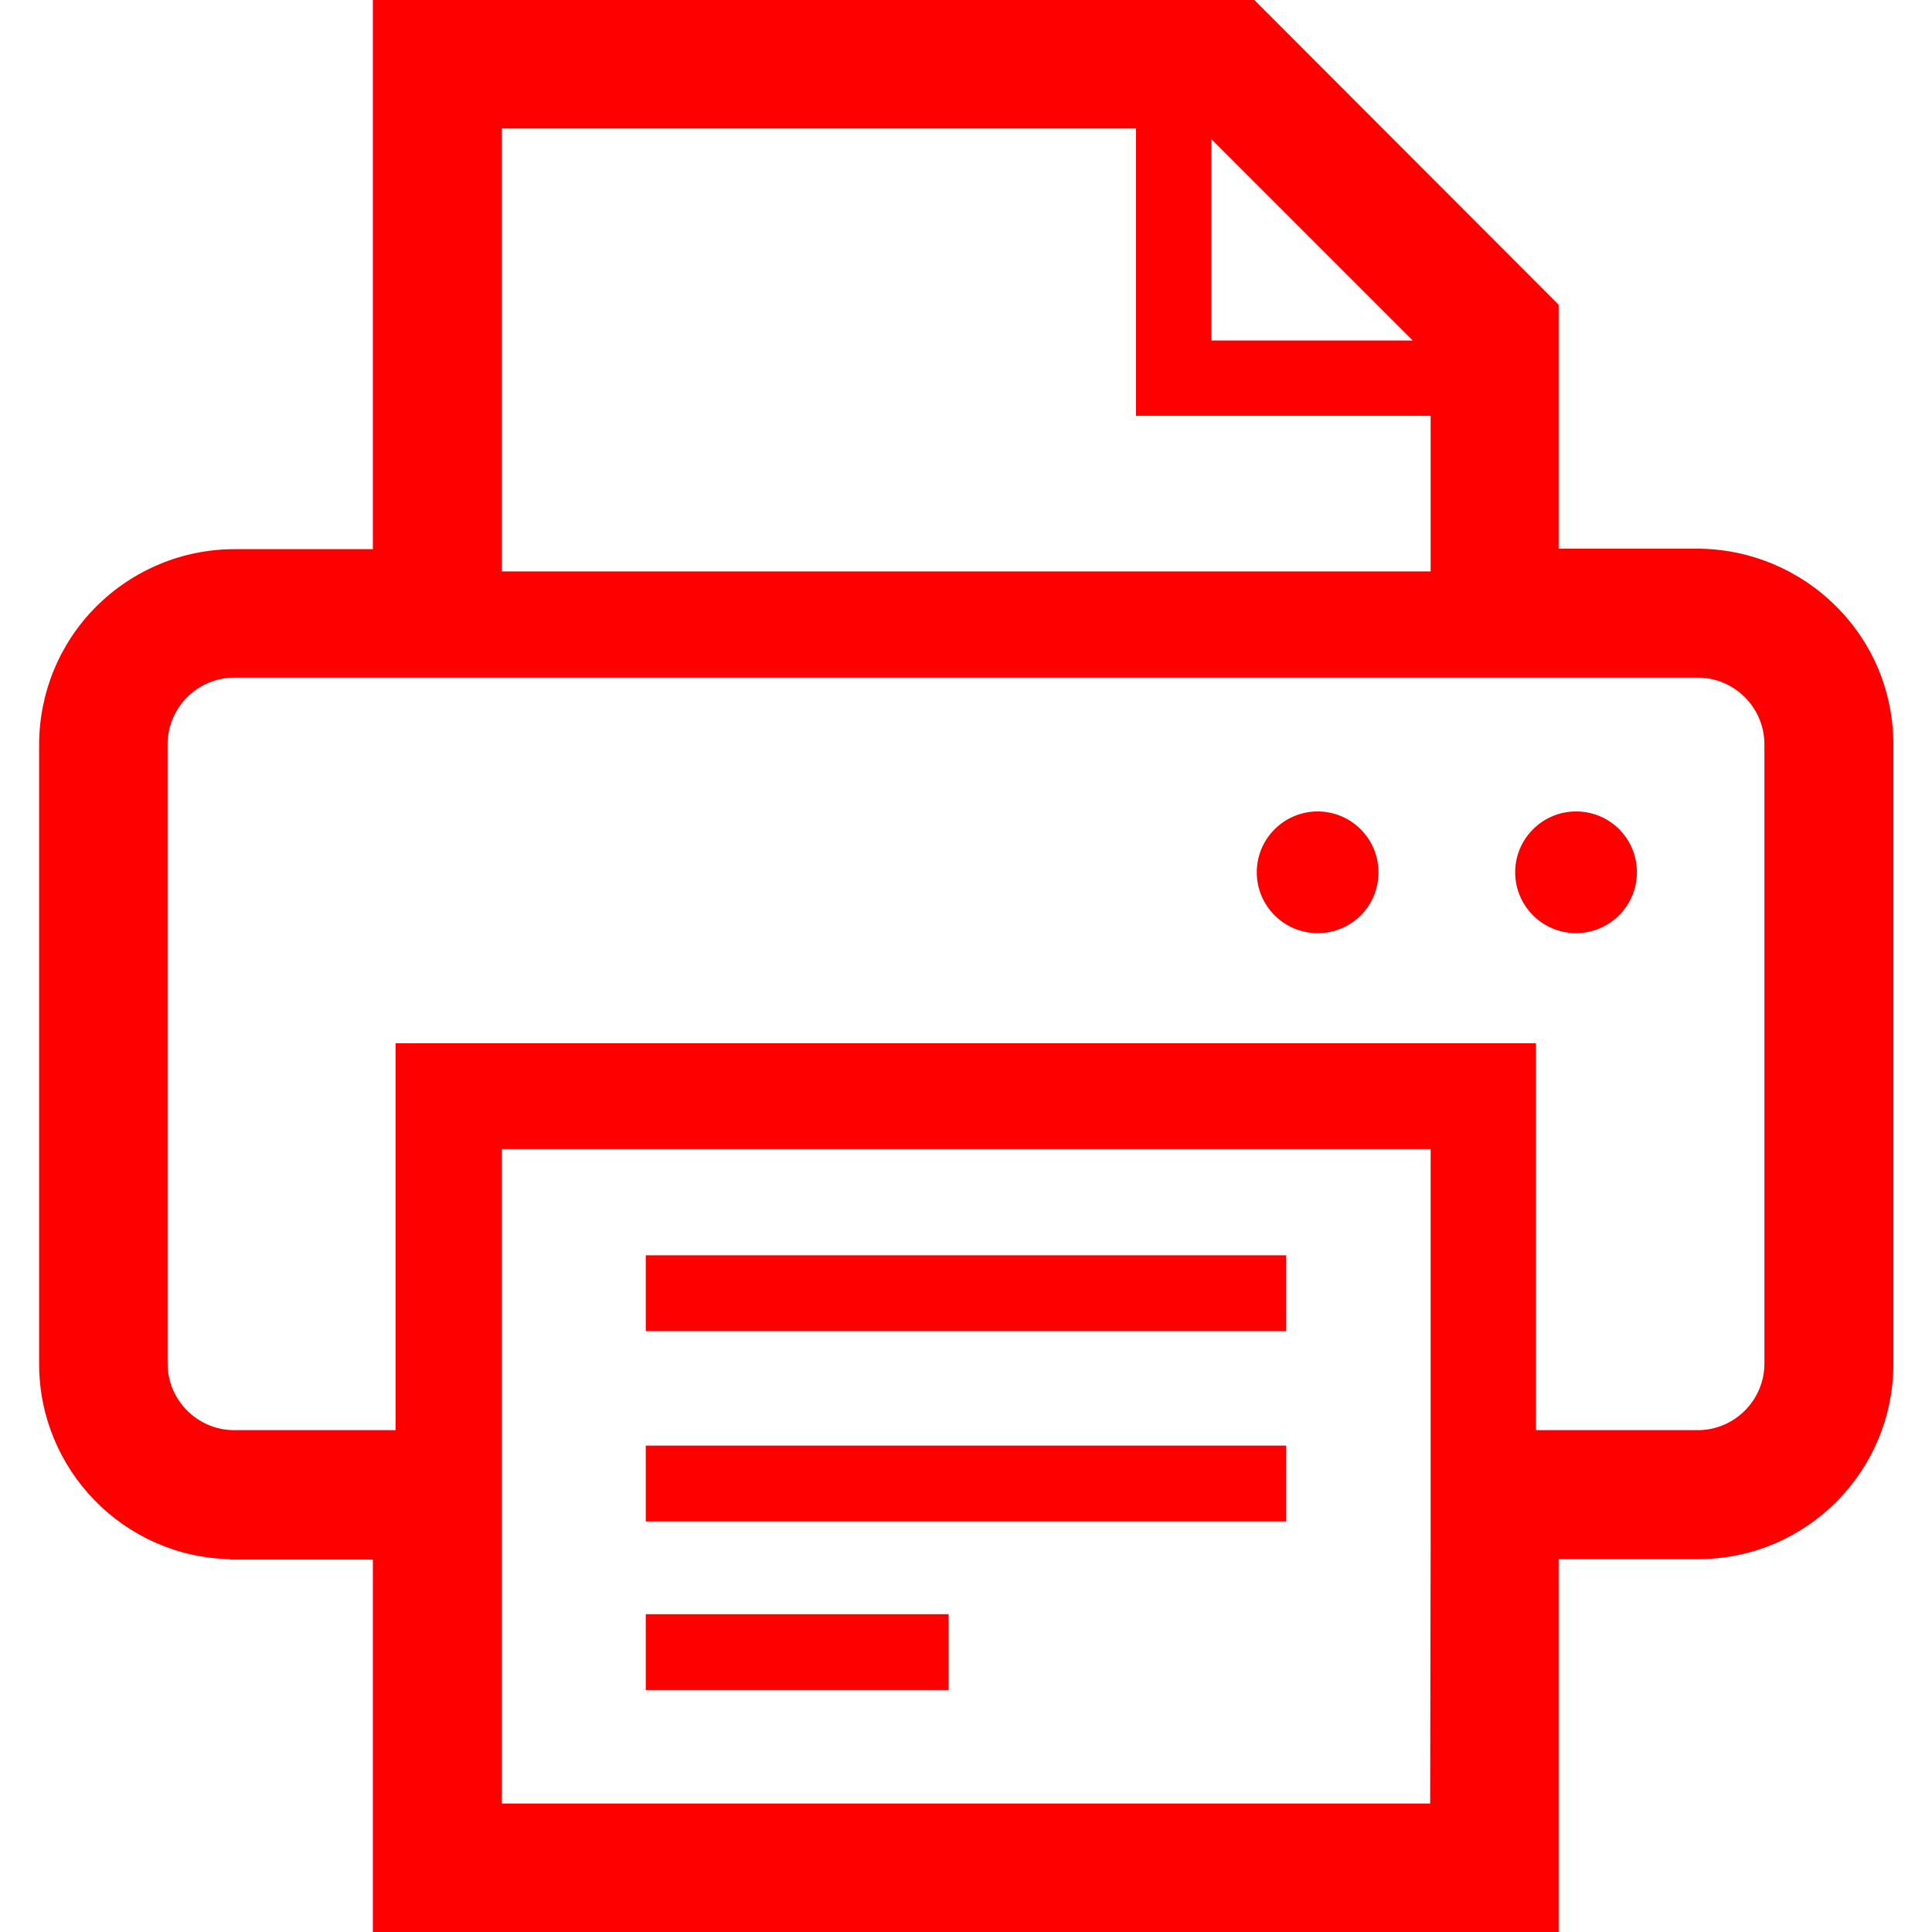
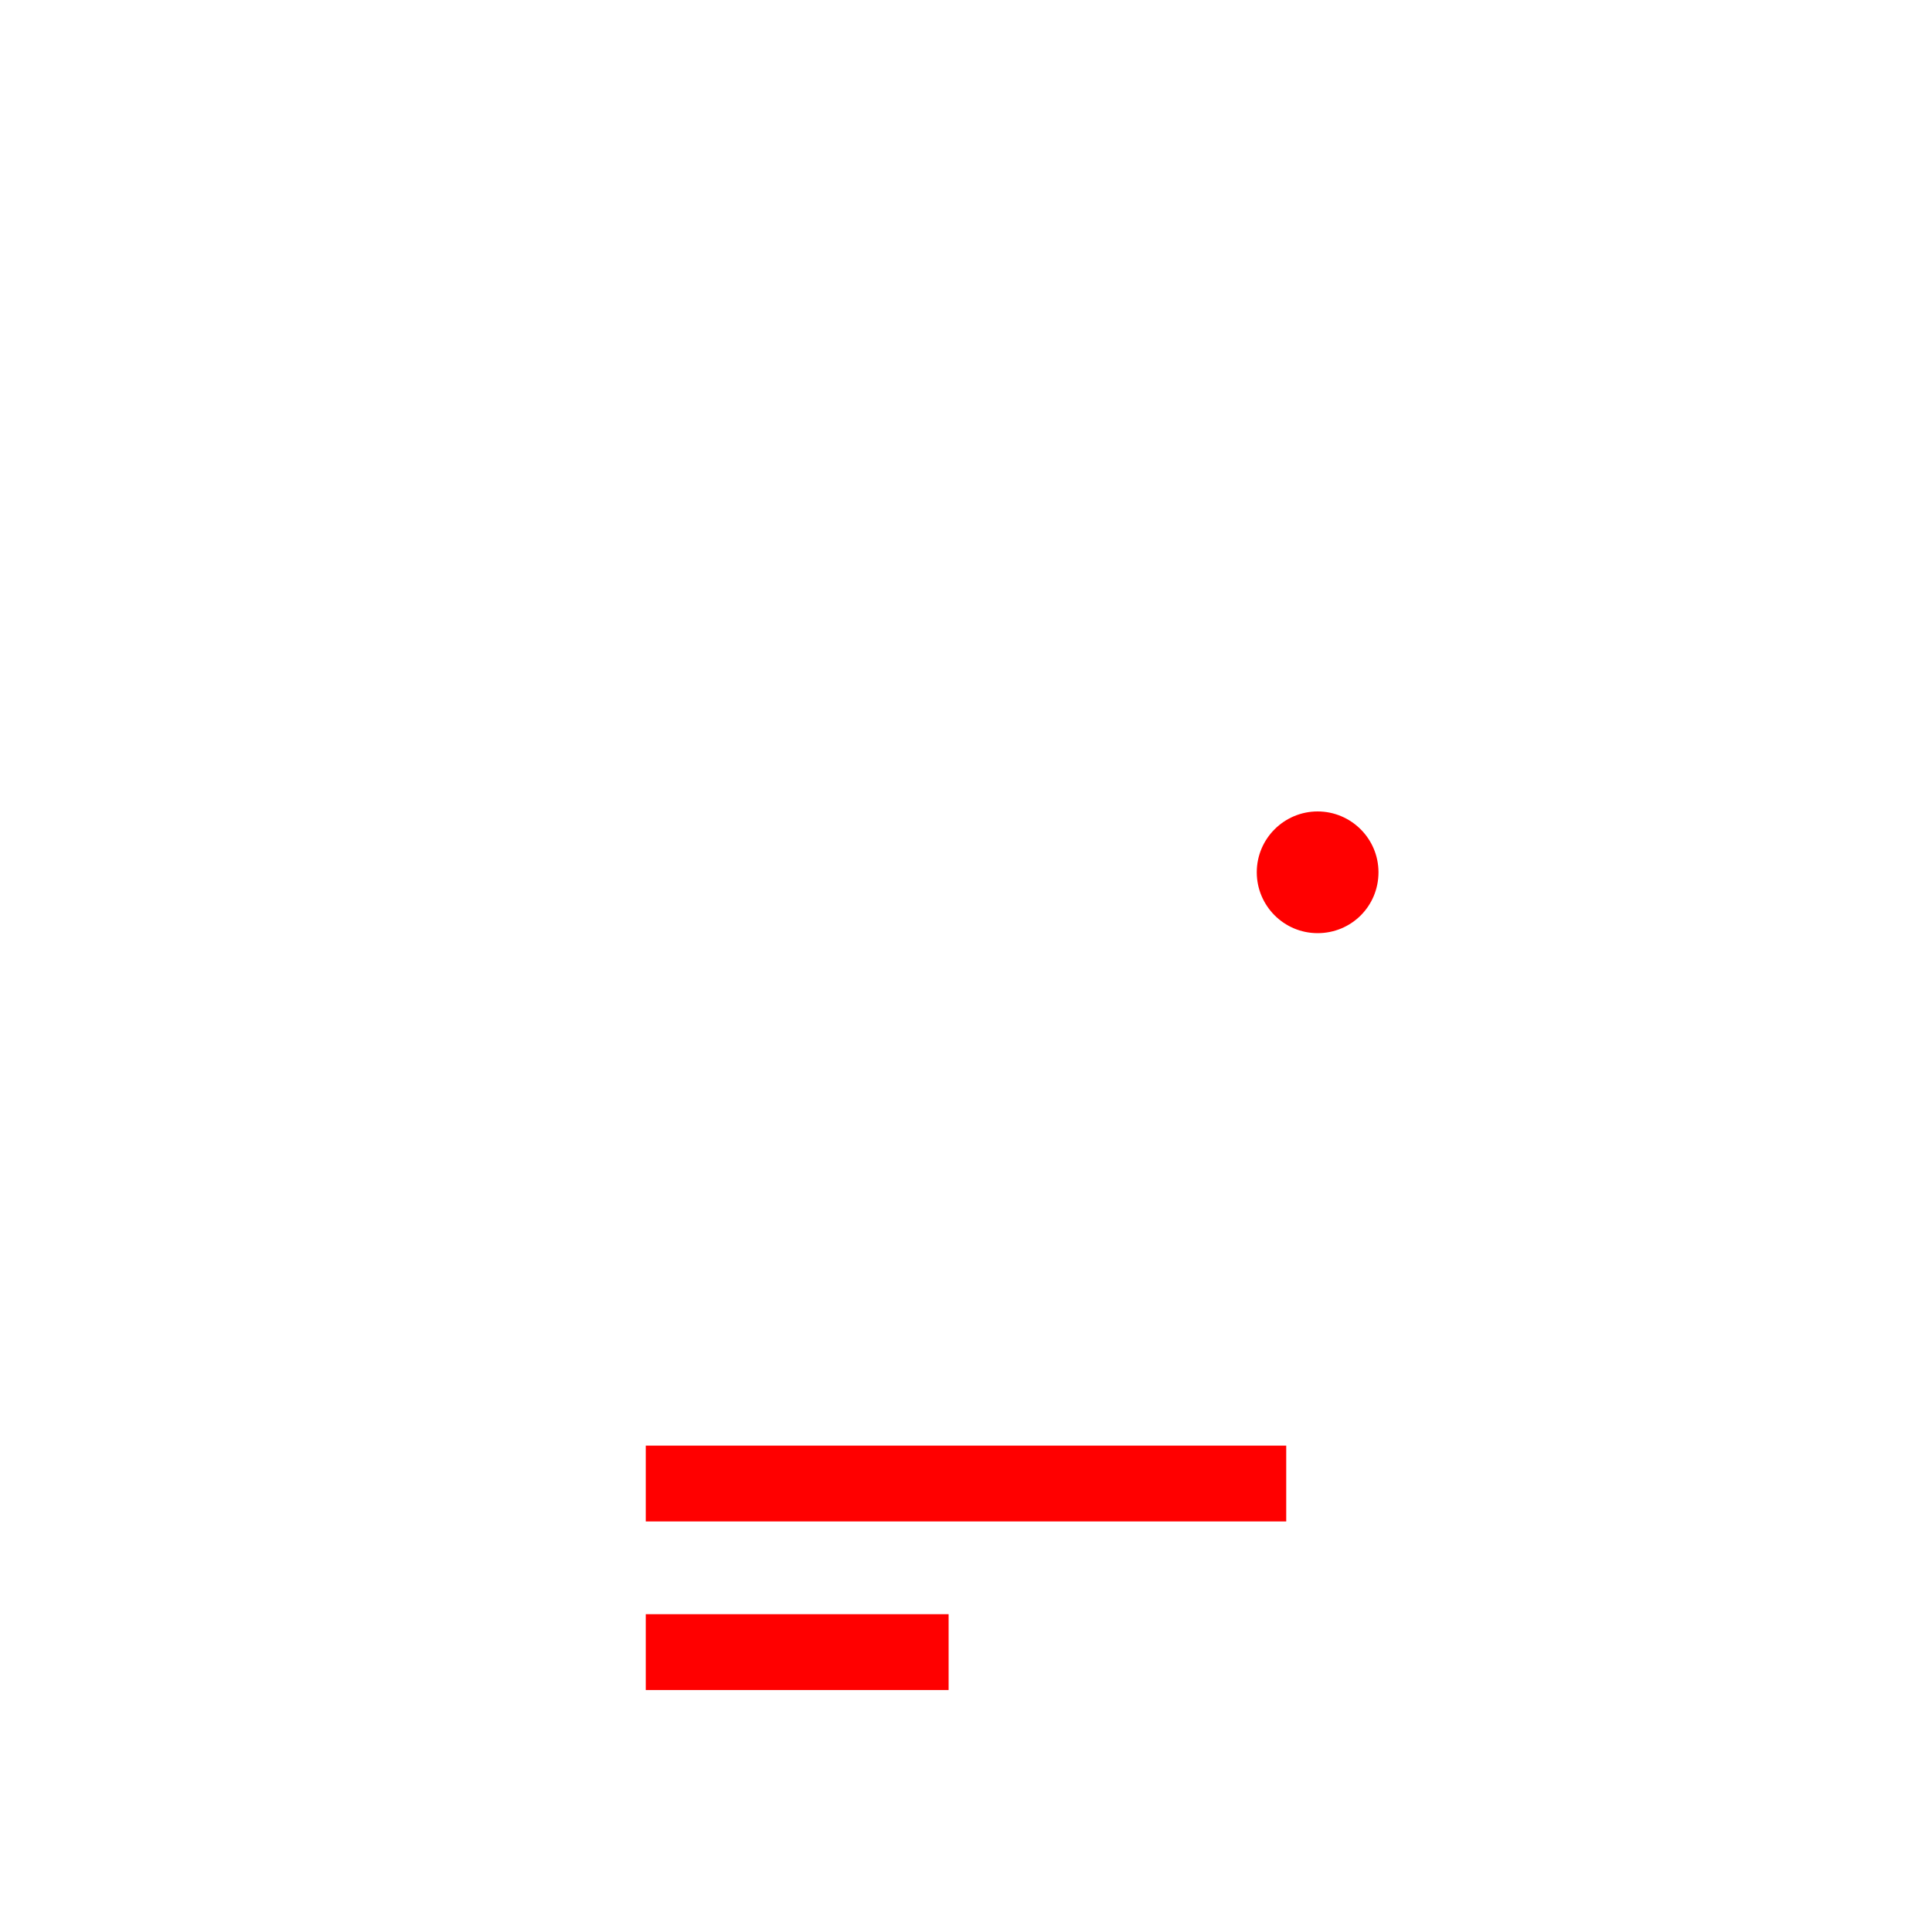
<svg xmlns="http://www.w3.org/2000/svg" xmlns:xlink="http://www.w3.org/1999/xlink" version="1.1" id="レイヤー_1" x="0px" y="0px" viewBox="0 0 40 40" style="enable-background:new 0 0 40 40;" xml:space="preserve">
  <style type="text/css">
	.st0{fill:#FF0000;}
	.st1{clip-path:url(#SVGID_00000012451066401410647700000018272993573142294659_);}
</style>
-   <rect id="長方形_3145" x="13.37" y="25.99" class="st0" width="13.26" height="1.57" />
  <rect id="長方形_3146" x="13.37" y="29.93" class="st0" width="13.26" height="1.57" />
  <rect id="長方形_3147" x="13.37" y="33.42" class="st0" width="6.27" height="1.57" />
  <g id="グループ_6216">
    <g>
      <defs>
        <rect id="SVGID_1_" x="0.8" width="38.4" height="40" />
      </defs>
      <clipPath id="SVGID_00000152237456653379516080000016729317239259221156_">
        <use xlink:href="#SVGID_1_" style="overflow:visible;" />
      </clipPath>
      <g id="グループ_6215" style="clip-path:url(#SVGID_00000152237456653379516080000016729317239259221156_);">
        <path id="パス_24382" class="st0" d="M27.28,16.8c-0.69,0-1.26,0.56-1.26,1.26c0,0.69,0.56,1.26,1.26,1.26s1.26-0.56,1.26-1.26     c0,0,0,0,0,0C28.54,17.36,27.97,16.8,27.28,16.8C27.28,16.8,27.28,16.8,27.28,16.8" />
-         <path id="パス_24383" class="st0" d="M32.63,16.8c-0.69,0-1.26,0.56-1.26,1.26c0,0.69,0.56,1.26,1.26,1.26     c0.69,0,1.26-0.56,1.26-1.26c0,0,0,0,0,0C33.89,17.36,33.33,16.8,32.63,16.8C32.63,16.8,32.63,16.8,32.63,16.8" />
-         <path id="パス_24384" class="st0" d="M38.01,12.55c-0.75-0.75-1.77-1.18-2.84-1.19h-2.9V6.31L25.97,0H7.72v11.37H4.85     c-1.07,0-2.1,0.43-2.86,1.19l0,0c-0.76,0.76-1.18,1.79-1.18,2.86v12.82c0,2.19,1.75,3.99,3.94,4.04l0.01,0.01h2.96V40h24.55     v-7.72h2.88c0.03,0,0.05,0,0.05,0l0,0c2.22-0.02,4-1.83,4-4.04V15.41C39.2,14.34,38.78,13.31,38.01,12.55 M25.08,2.88l4.17,4.17     h-4.17V2.88z M10.39,2.66h13.13v5.95h6.1v3.22H10.39V2.66z M29.61,37.34H10.39v-6.63l0,0v-6.92h19.23v8.01l0,0L29.61,37.34z      M36.53,28.23c0,0.76-0.62,1.38-1.38,1.38H31.8V21.6H8.19v8.01H4.85c-0.76,0-1.38-0.62-1.38-1.38c0,0,0,0,0,0V15.41     c0-0.76,0.62-1.38,1.38-1.38h30.3c0.76,0,1.38,0.62,1.38,1.38L36.53,28.23z" />
      </g>
    </g>
  </g>
</svg>